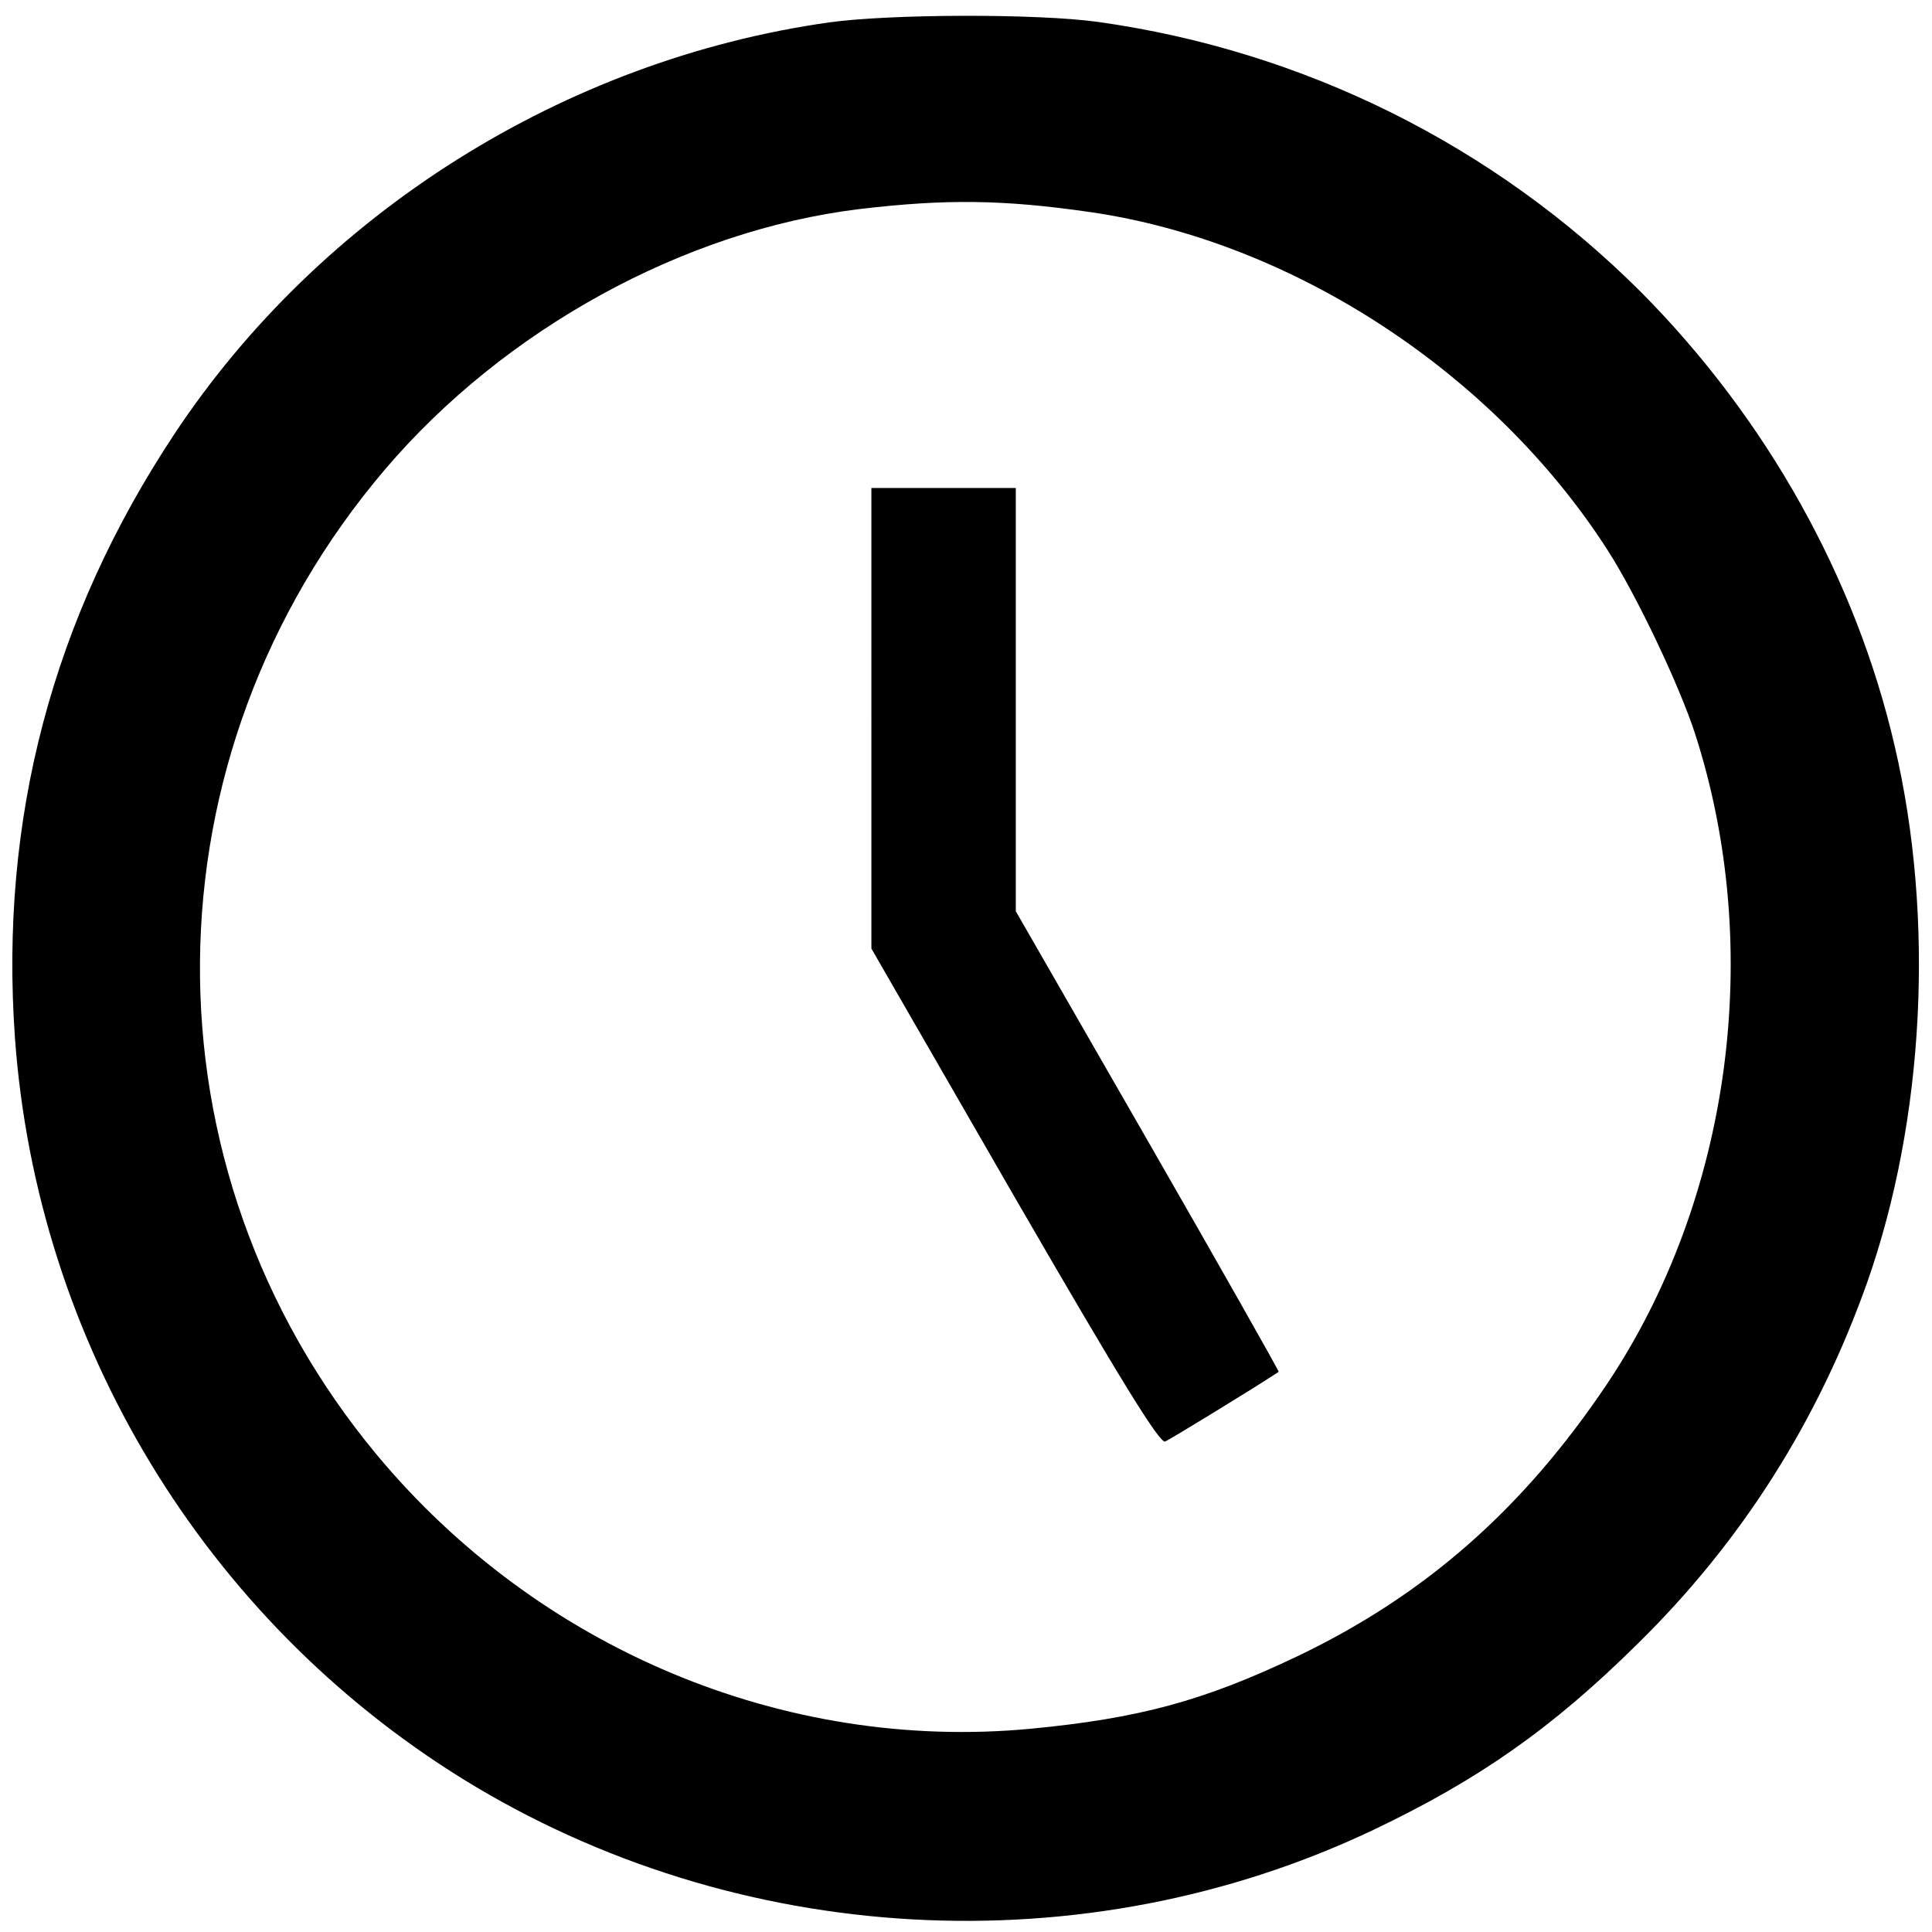
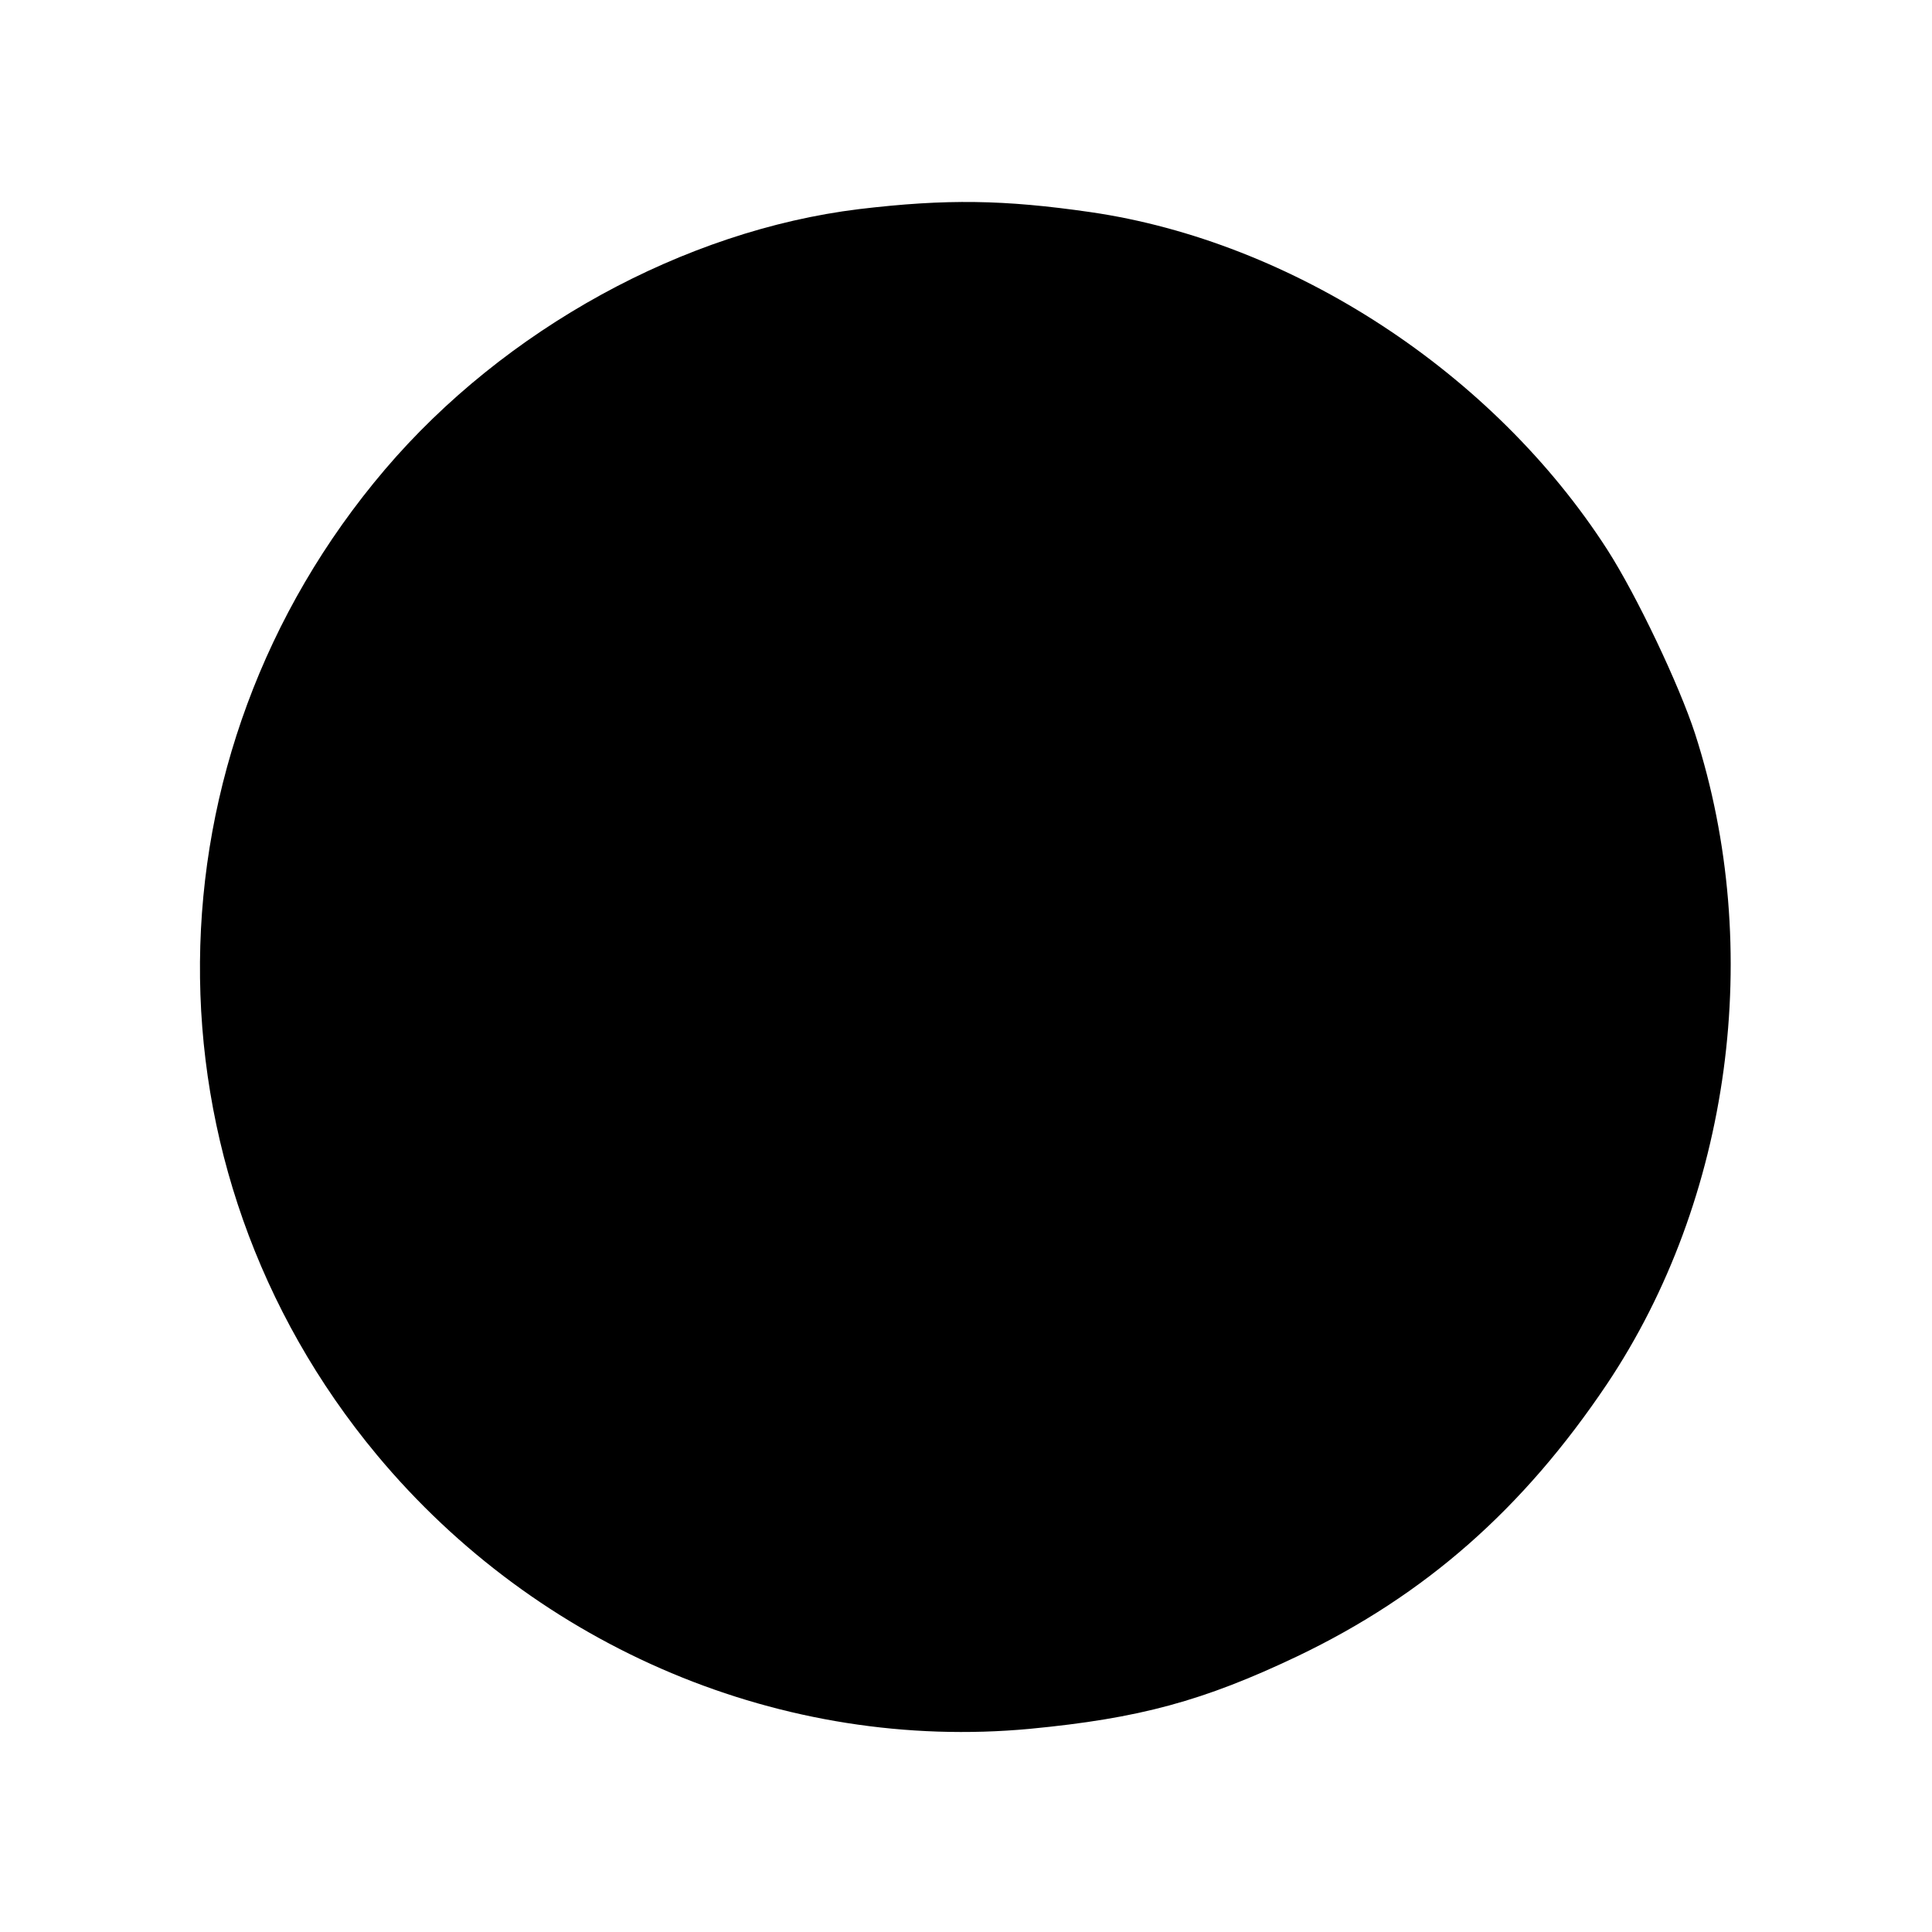
<svg xmlns="http://www.w3.org/2000/svg" version="1.0" width="388pt" height="388pt" viewBox="0 0 388 388" preserveAspectRatio="xMidYMid meet">
  <g transform="translate(0,388) scale(0.1,-0.1)" fill="#000000" stroke="none">
-     <path d="M1665 3835 c-531 -75 -1021 -383 -1315 -827 -245 -370 -351 -773 -320 -1212 44 -612 380 -1167 900 -1489 549 -339 1247 -378 1828 -102 212 101 359 204 530 373 210 206 363 448 462 727 115 327 136 731 55 1077 -78 337 -257 657 -509 911 -295 295 -677 485 -1091 543 -123 17 -418 16 -540 -1z m525 -381 c406 -59 809 -322 1038 -678 59 -92 144 -271 176 -369 140 -433 72 -935 -177 -1307 -168 -250 -364 -423 -621 -546 -189 -90 -318 -125 -538 -146 -494 -46 -987 161 -1311 550 -480 577 -473 1404 16 1979 240 282 601 480 952 523 176 21 292 19 465 -6z" />
-     <path d="M1750 2438 l0 -463 287 -498 c217 -375 292 -496 303 -492 11 5 175 105 228 140 1 1 -117 210 -263 464 l-265 461 0 425 0 425 -145 0 -145 0 0 -462z" />
+     <path d="M1665 3835 z m525 -381 c406 -59 809 -322 1038 -678 59 -92 144 -271 176 -369 140 -433 72 -935 -177 -1307 -168 -250 -364 -423 -621 -546 -189 -90 -318 -125 -538 -146 -494 -46 -987 161 -1311 550 -480 577 -473 1404 16 1979 240 282 601 480 952 523 176 21 292 19 465 -6z" />
  </g>
</svg>